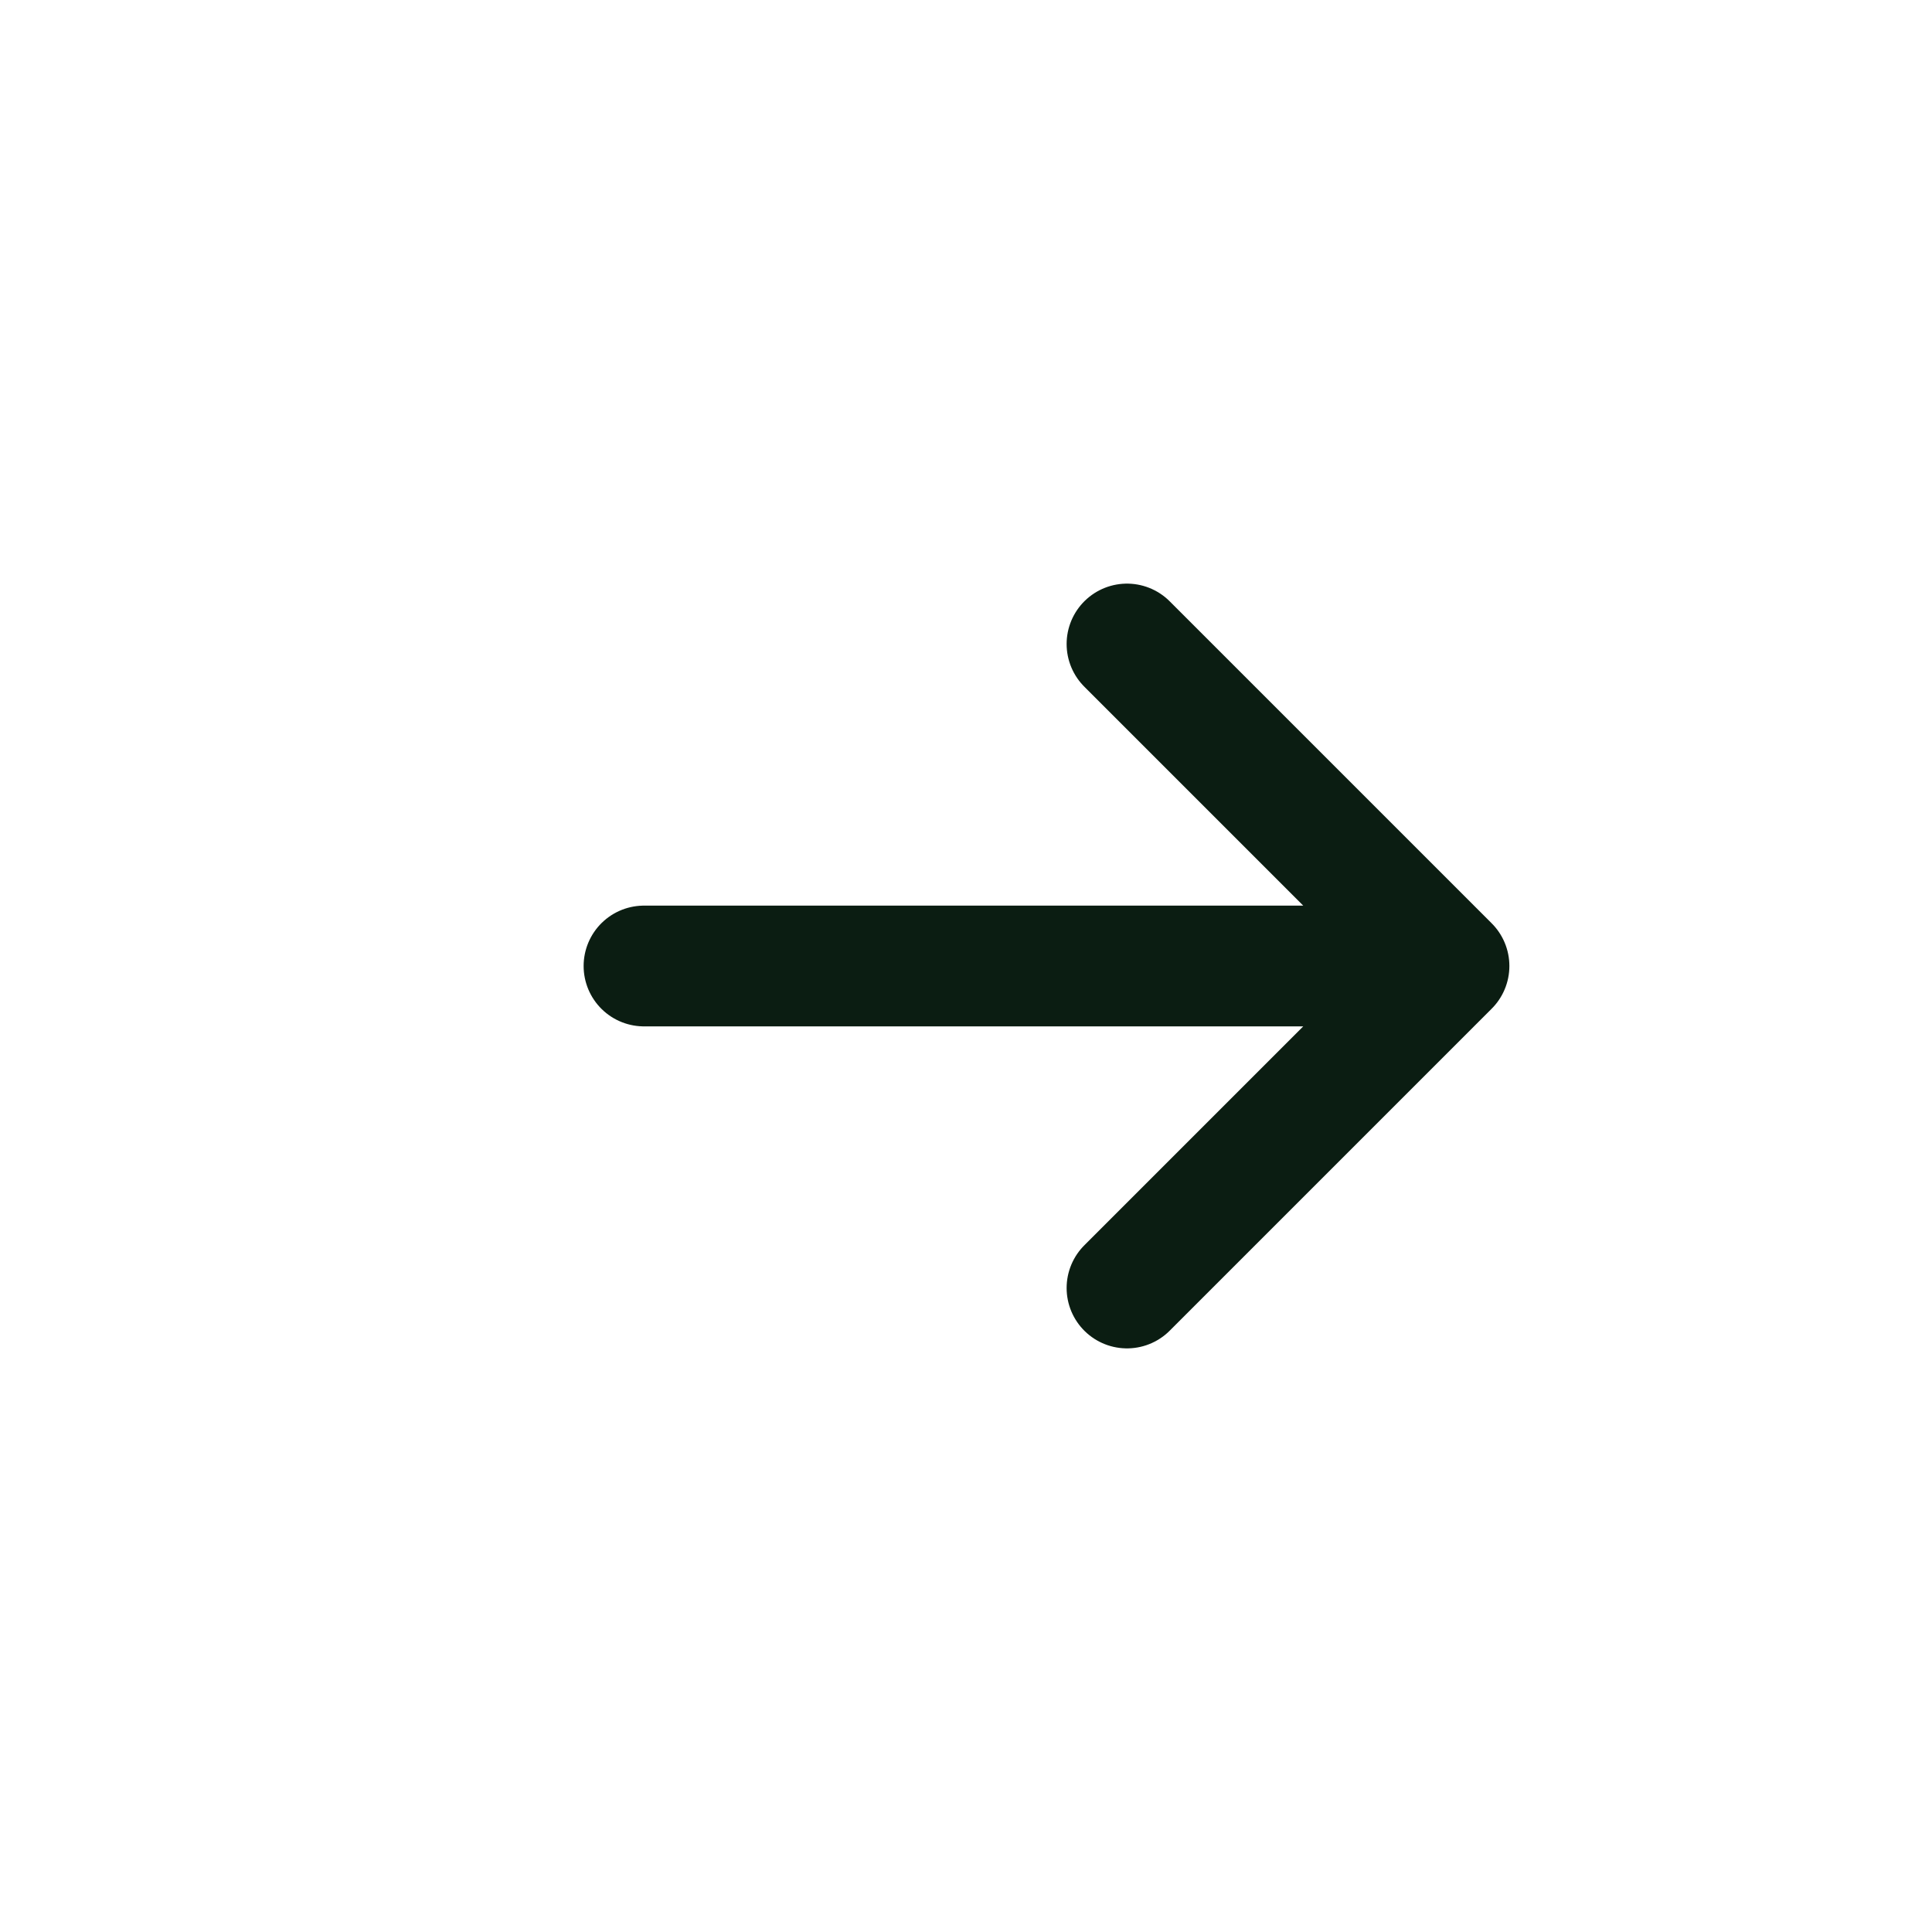
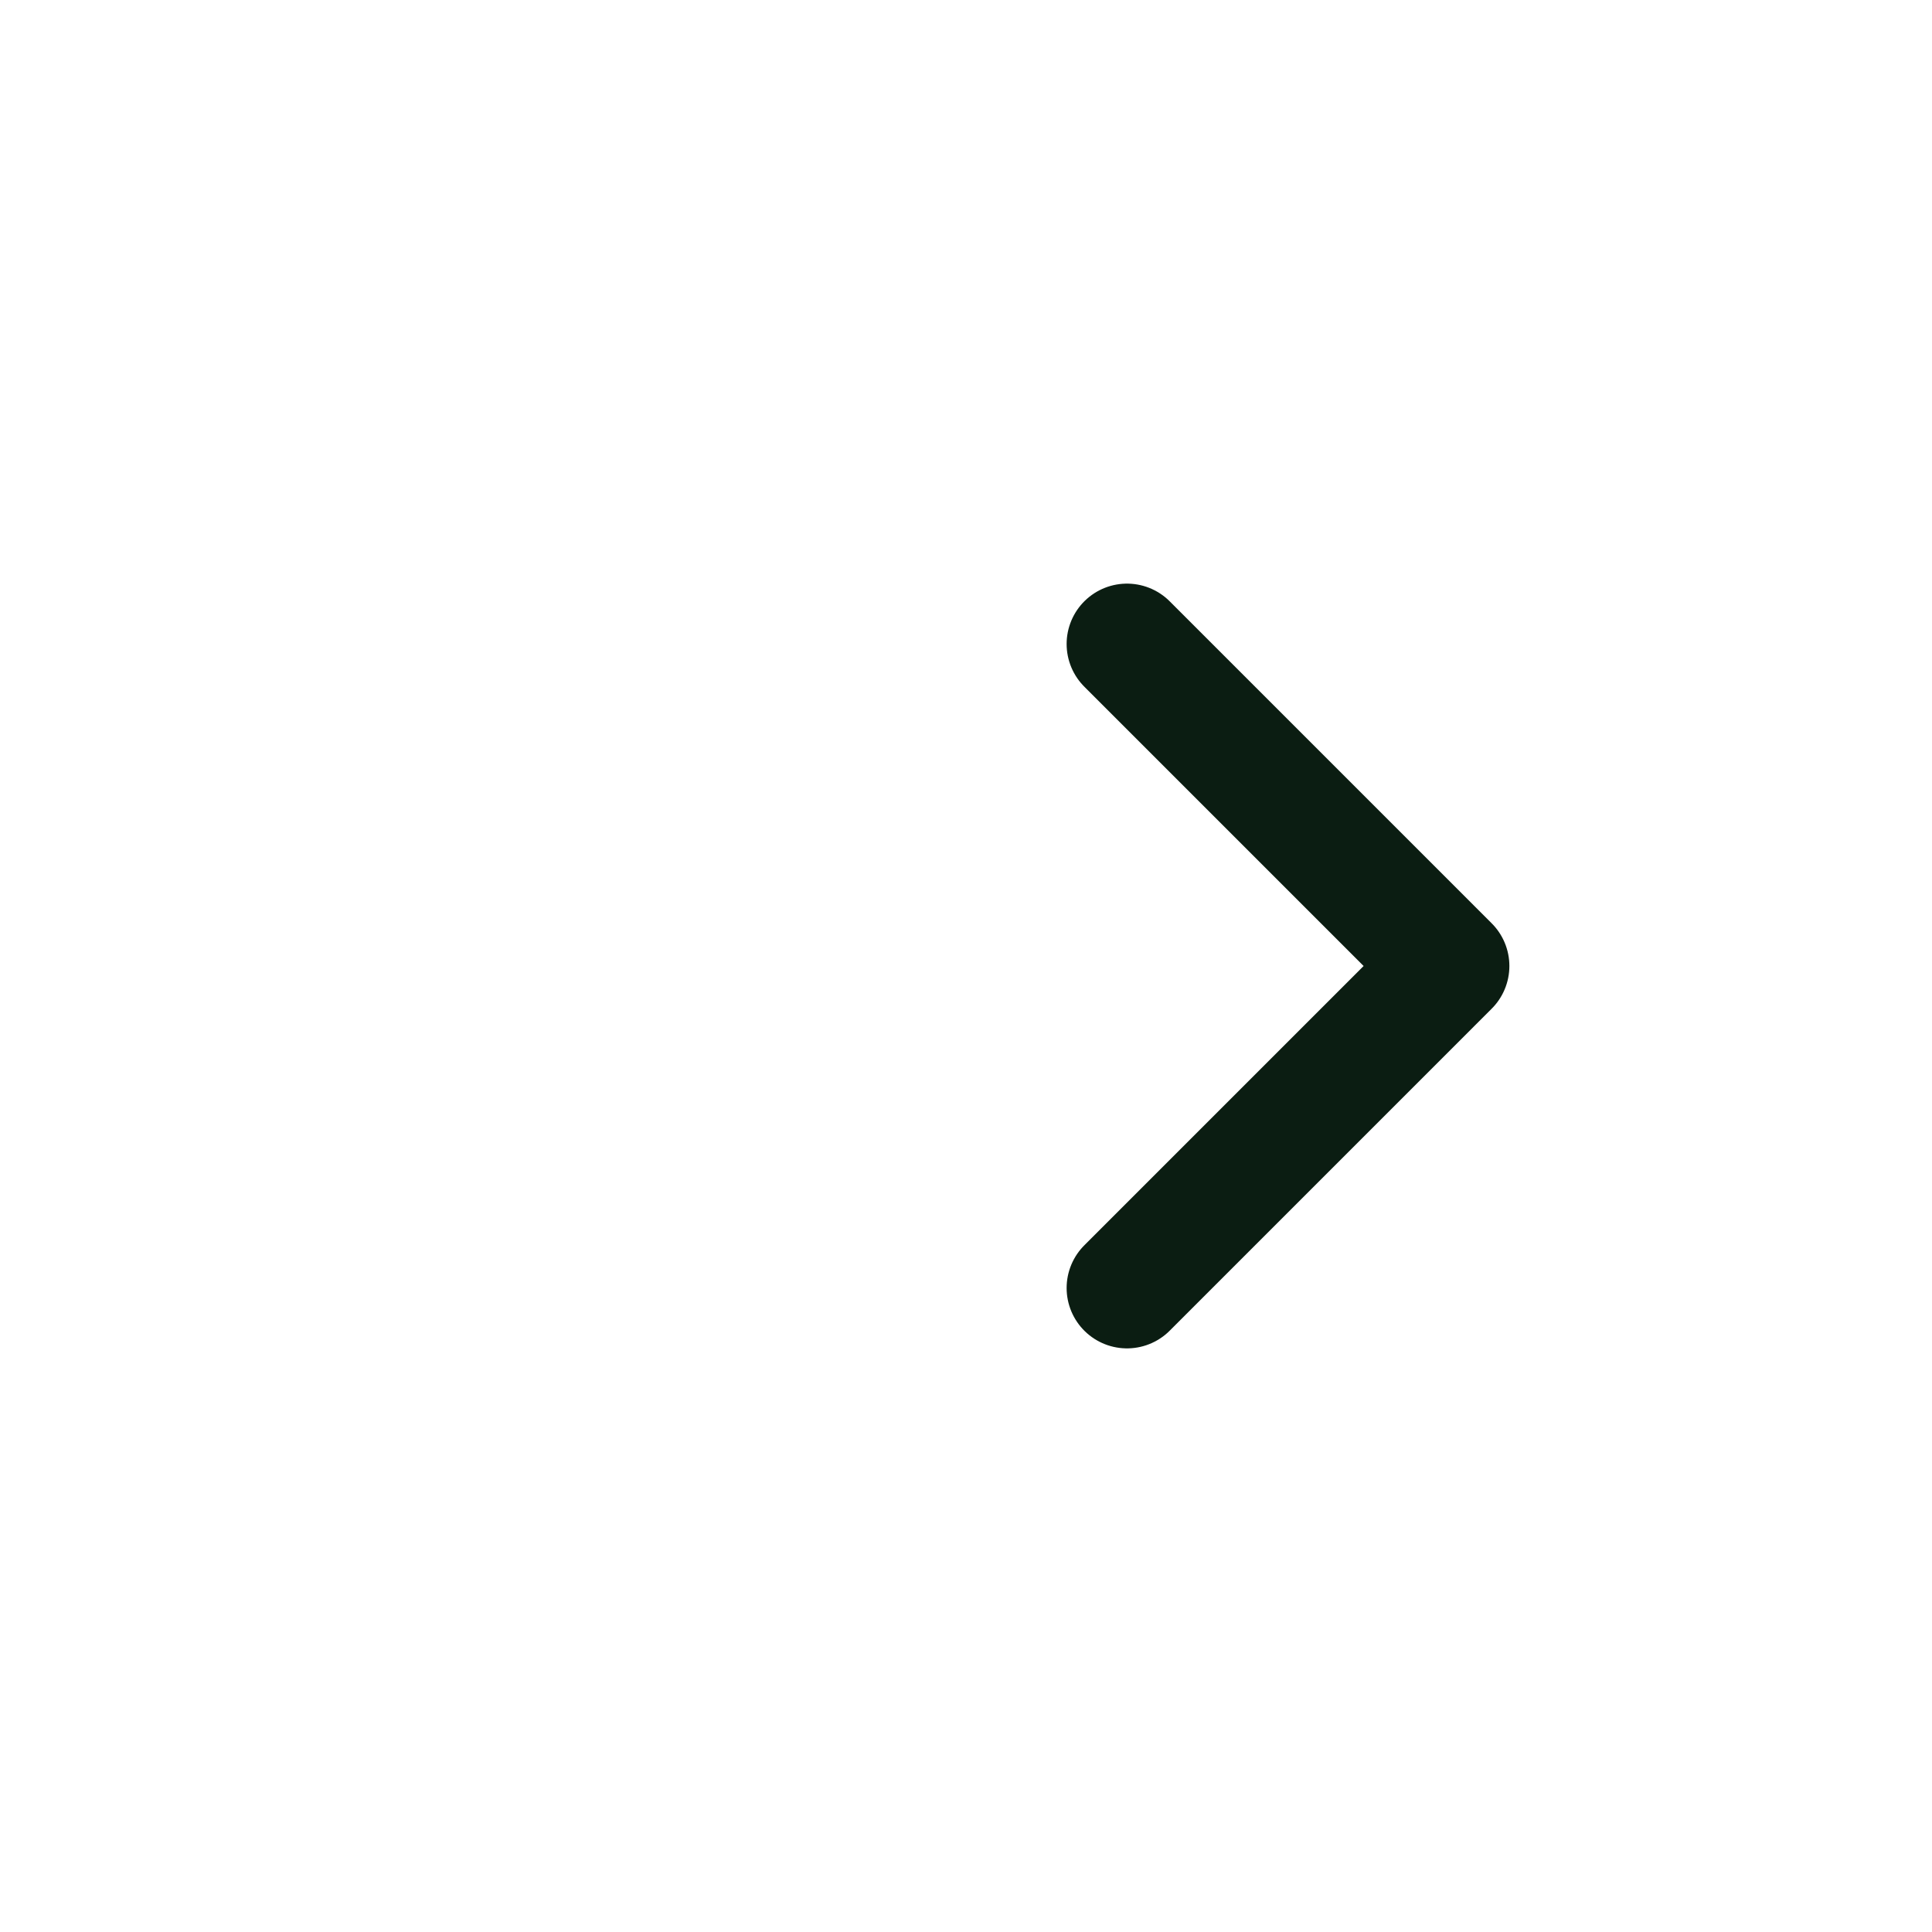
<svg xmlns="http://www.w3.org/2000/svg" width="24" height="24" viewBox="0 0 24 24" fill="none">
  <g id="Huge-icon/arrows/outline/arrow-right">
-     <path id="Vector 190" d="M14 16L18 12M18 12L14 8M18 12L8 12" stroke="#0B1D12" stroke-width="1.5" stroke-linecap="round" stroke-linejoin="round" />
+     <path id="Vector 190" d="M14 16L18 12M18 12L14 8M18 12" stroke="#0B1D12" stroke-width="1.5" stroke-linecap="round" stroke-linejoin="round" />
  </g>
</svg>